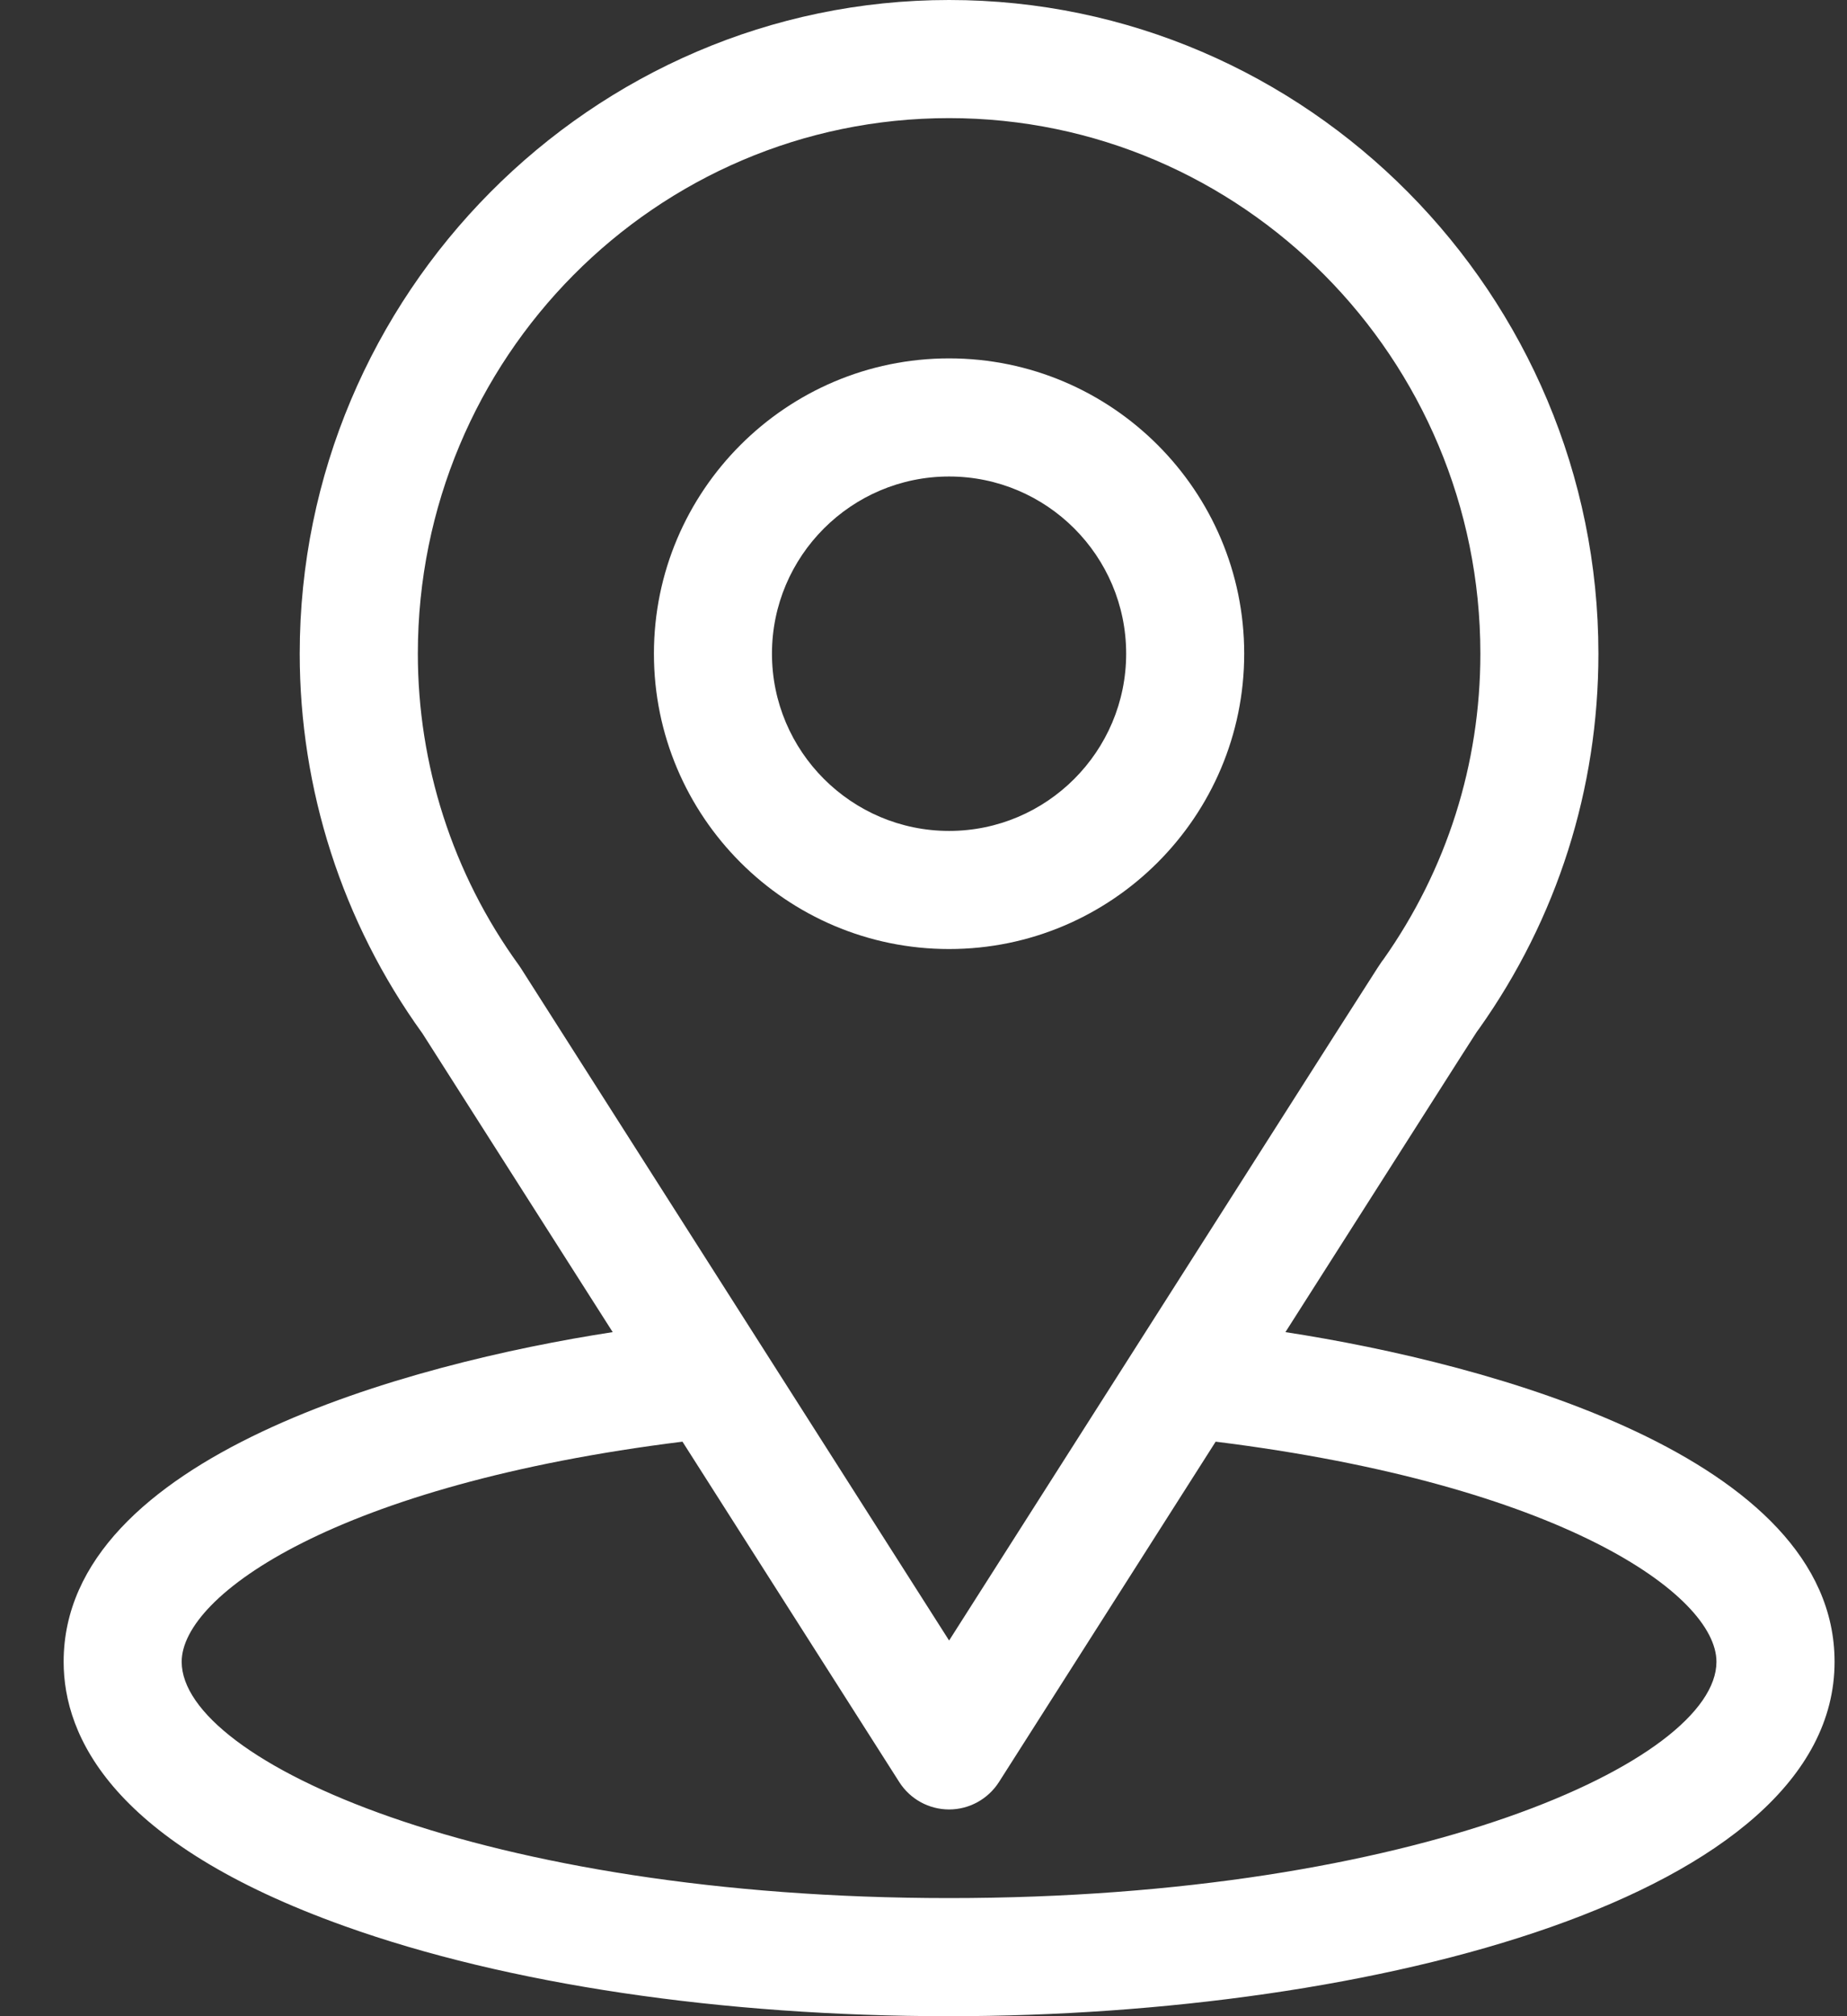
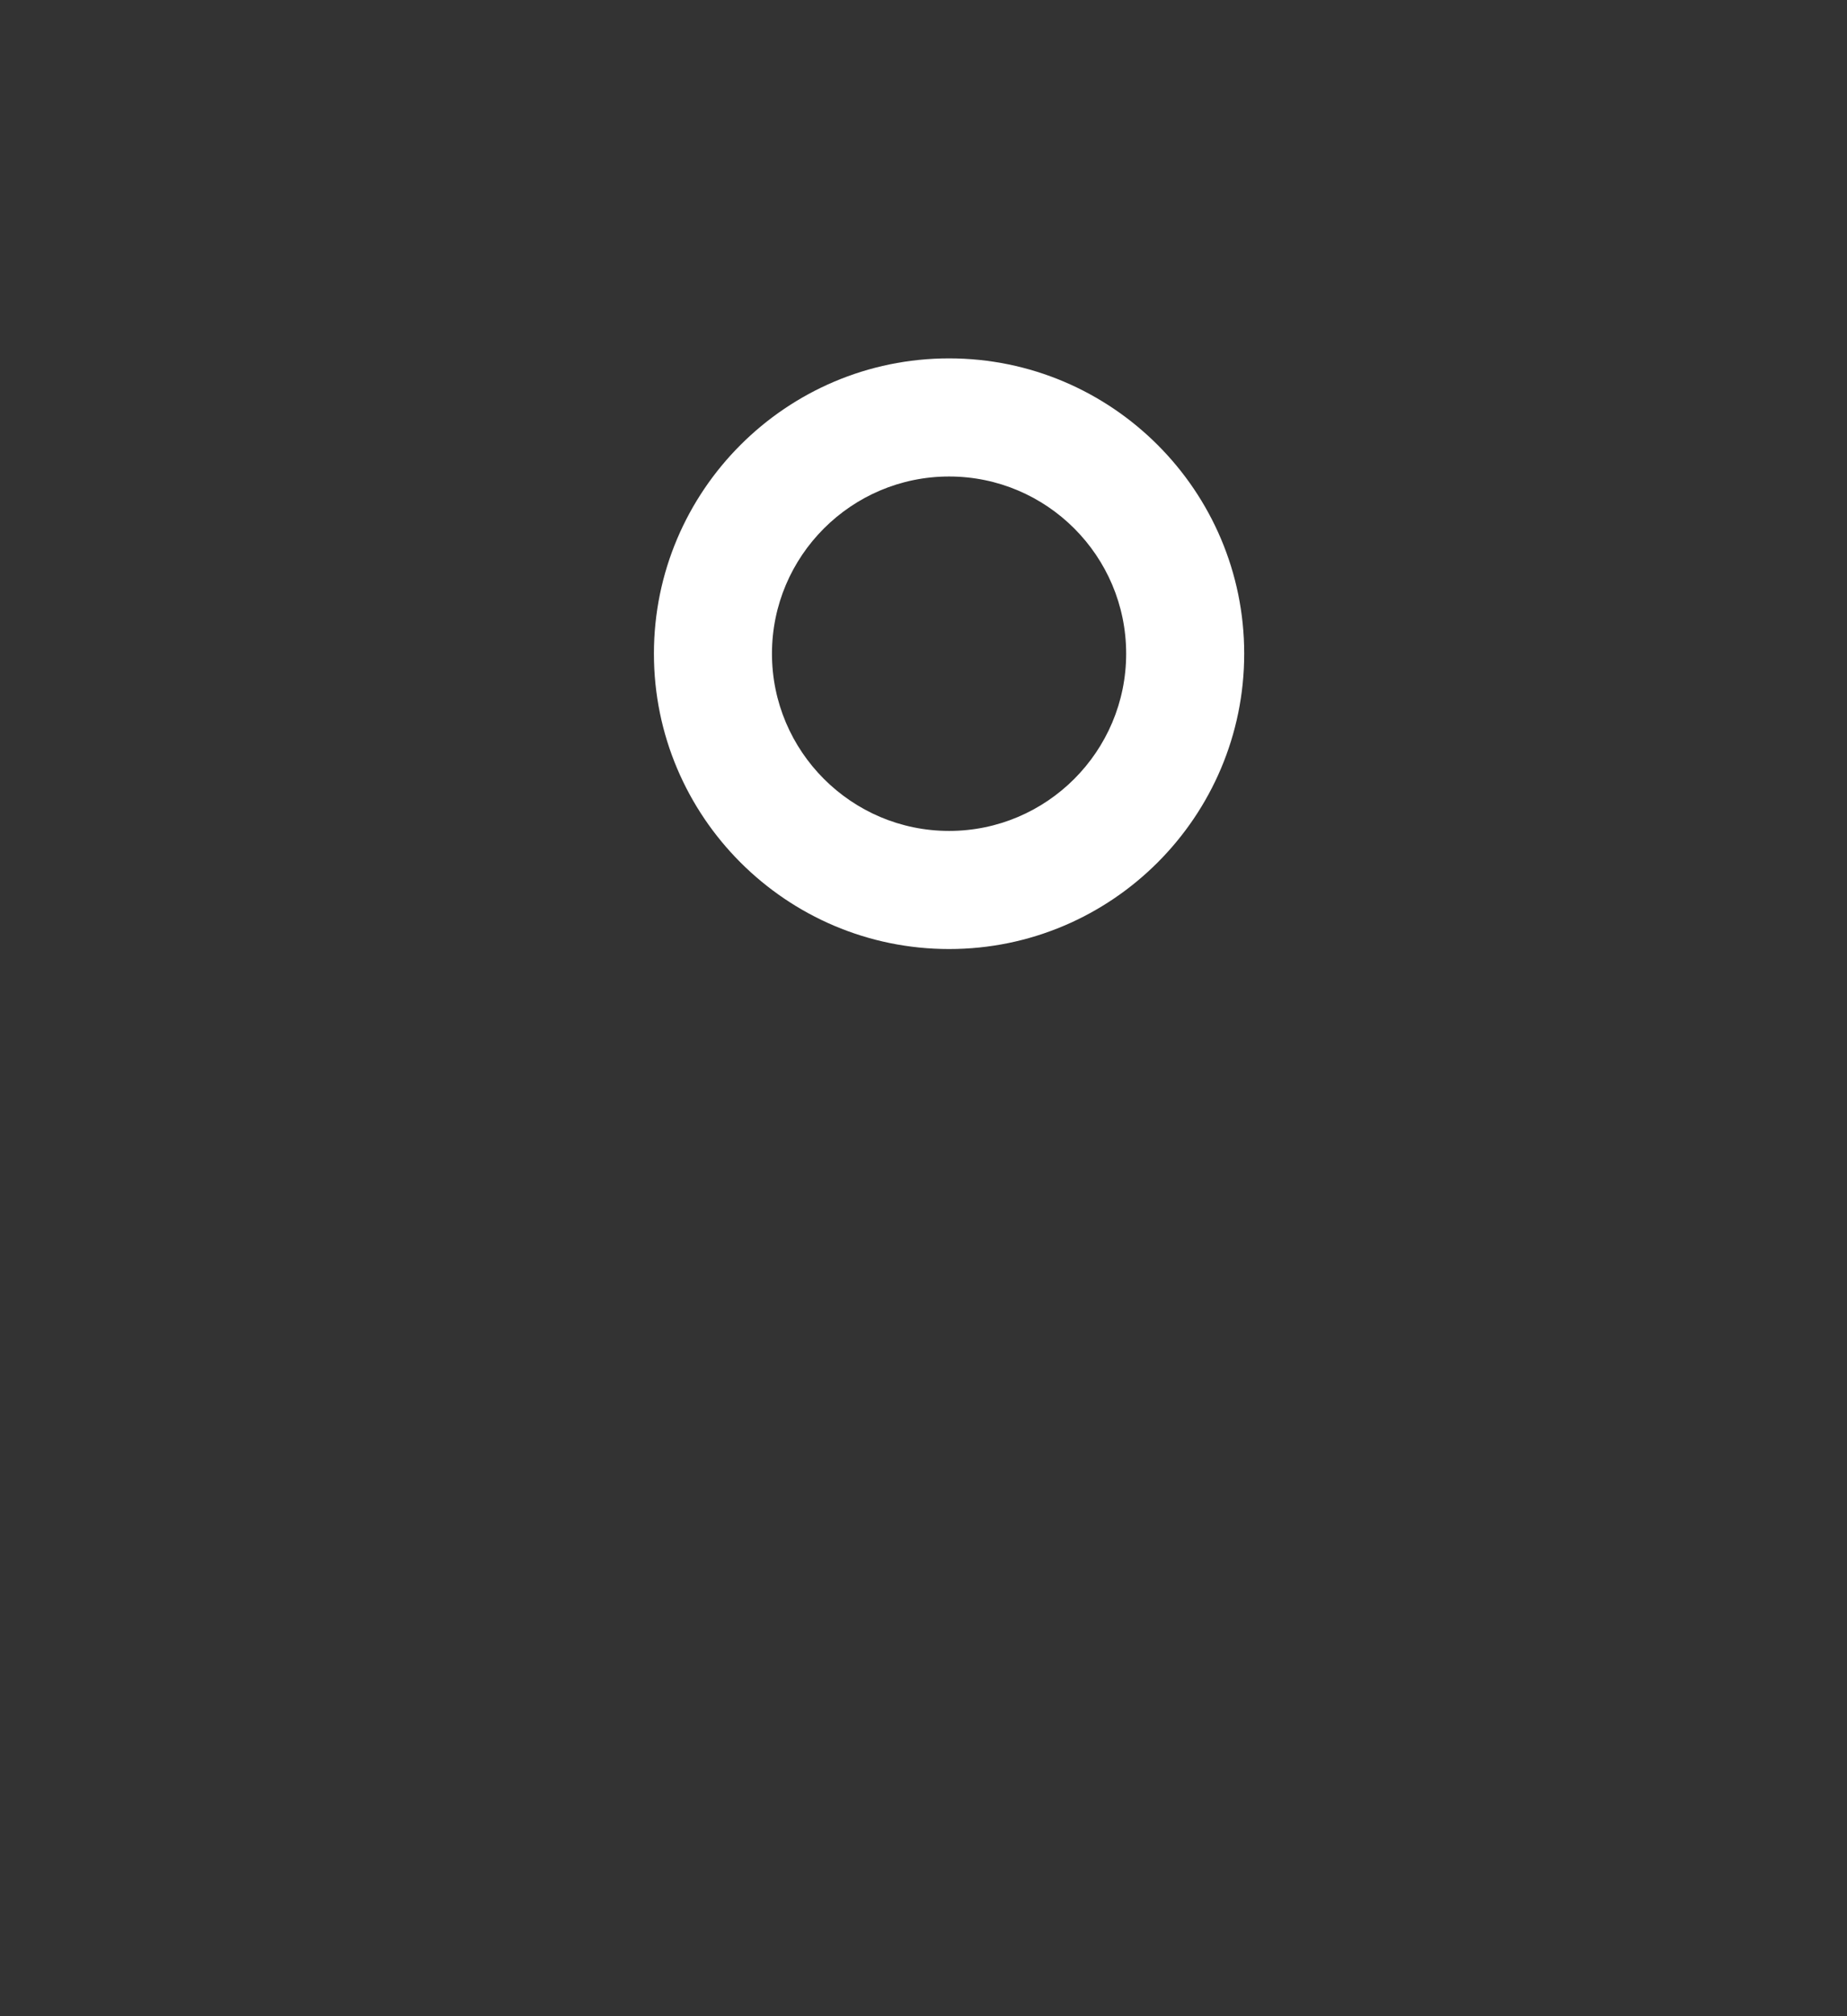
<svg xmlns="http://www.w3.org/2000/svg" width="22" height="24" viewBox="0 0 22 24" fill="none">
  <rect x="0" y="0" width="22" height="24" fill="#333333" stroke="none" />
-   <path d="M15.311 15.857C17.865 11.85 17.544 12.35 17.618 12.245C18.548 10.934 19.039 9.39 19.039 7.781C19.039 3.515 15.577 0 11.305 0C7.046 0 3.57 3.508 3.57 7.781C3.57 9.389 4.072 10.973 5.032 12.302L7.298 15.857C4.876 16.229 0.758 17.339 0.758 19.781C0.758 20.672 1.339 21.941 4.108 22.929C6.041 23.62 8.597 24 11.305 24C16.368 24 21.852 22.572 21.852 19.781C21.852 17.338 17.739 16.23 15.311 15.857ZM6.207 11.529C6.199 11.517 6.191 11.505 6.183 11.493C5.384 10.394 4.977 9.091 4.977 7.781C4.977 4.265 7.808 1.406 11.305 1.406C14.794 1.406 17.633 4.266 17.633 7.781C17.633 9.093 17.233 10.352 16.477 11.422C16.41 11.511 16.763 10.962 11.305 19.528L6.207 11.529ZM11.305 22.594C5.774 22.594 2.164 20.968 2.164 19.781C2.164 18.984 4.019 17.672 8.129 17.161L10.712 21.214C10.841 21.416 11.064 21.539 11.305 21.539C11.545 21.539 11.768 21.416 11.898 21.214L14.48 17.161C18.59 17.672 20.445 18.984 20.445 19.781C20.445 20.958 16.868 22.594 11.305 22.594Z" fill="white" />
  <path d="M11.305 4.266C9.366 4.266 7.789 5.843 7.789 7.781C7.789 9.72 9.366 11.297 11.305 11.297C13.243 11.297 14.82 9.72 14.82 7.781C14.82 5.843 13.243 4.266 11.305 4.266ZM11.305 9.891C10.142 9.891 9.195 8.944 9.195 7.781C9.195 6.618 10.142 5.672 11.305 5.672C12.468 5.672 13.414 6.618 13.414 7.781C13.414 8.944 12.468 9.891 11.305 9.891Z" fill="white" />
</svg>